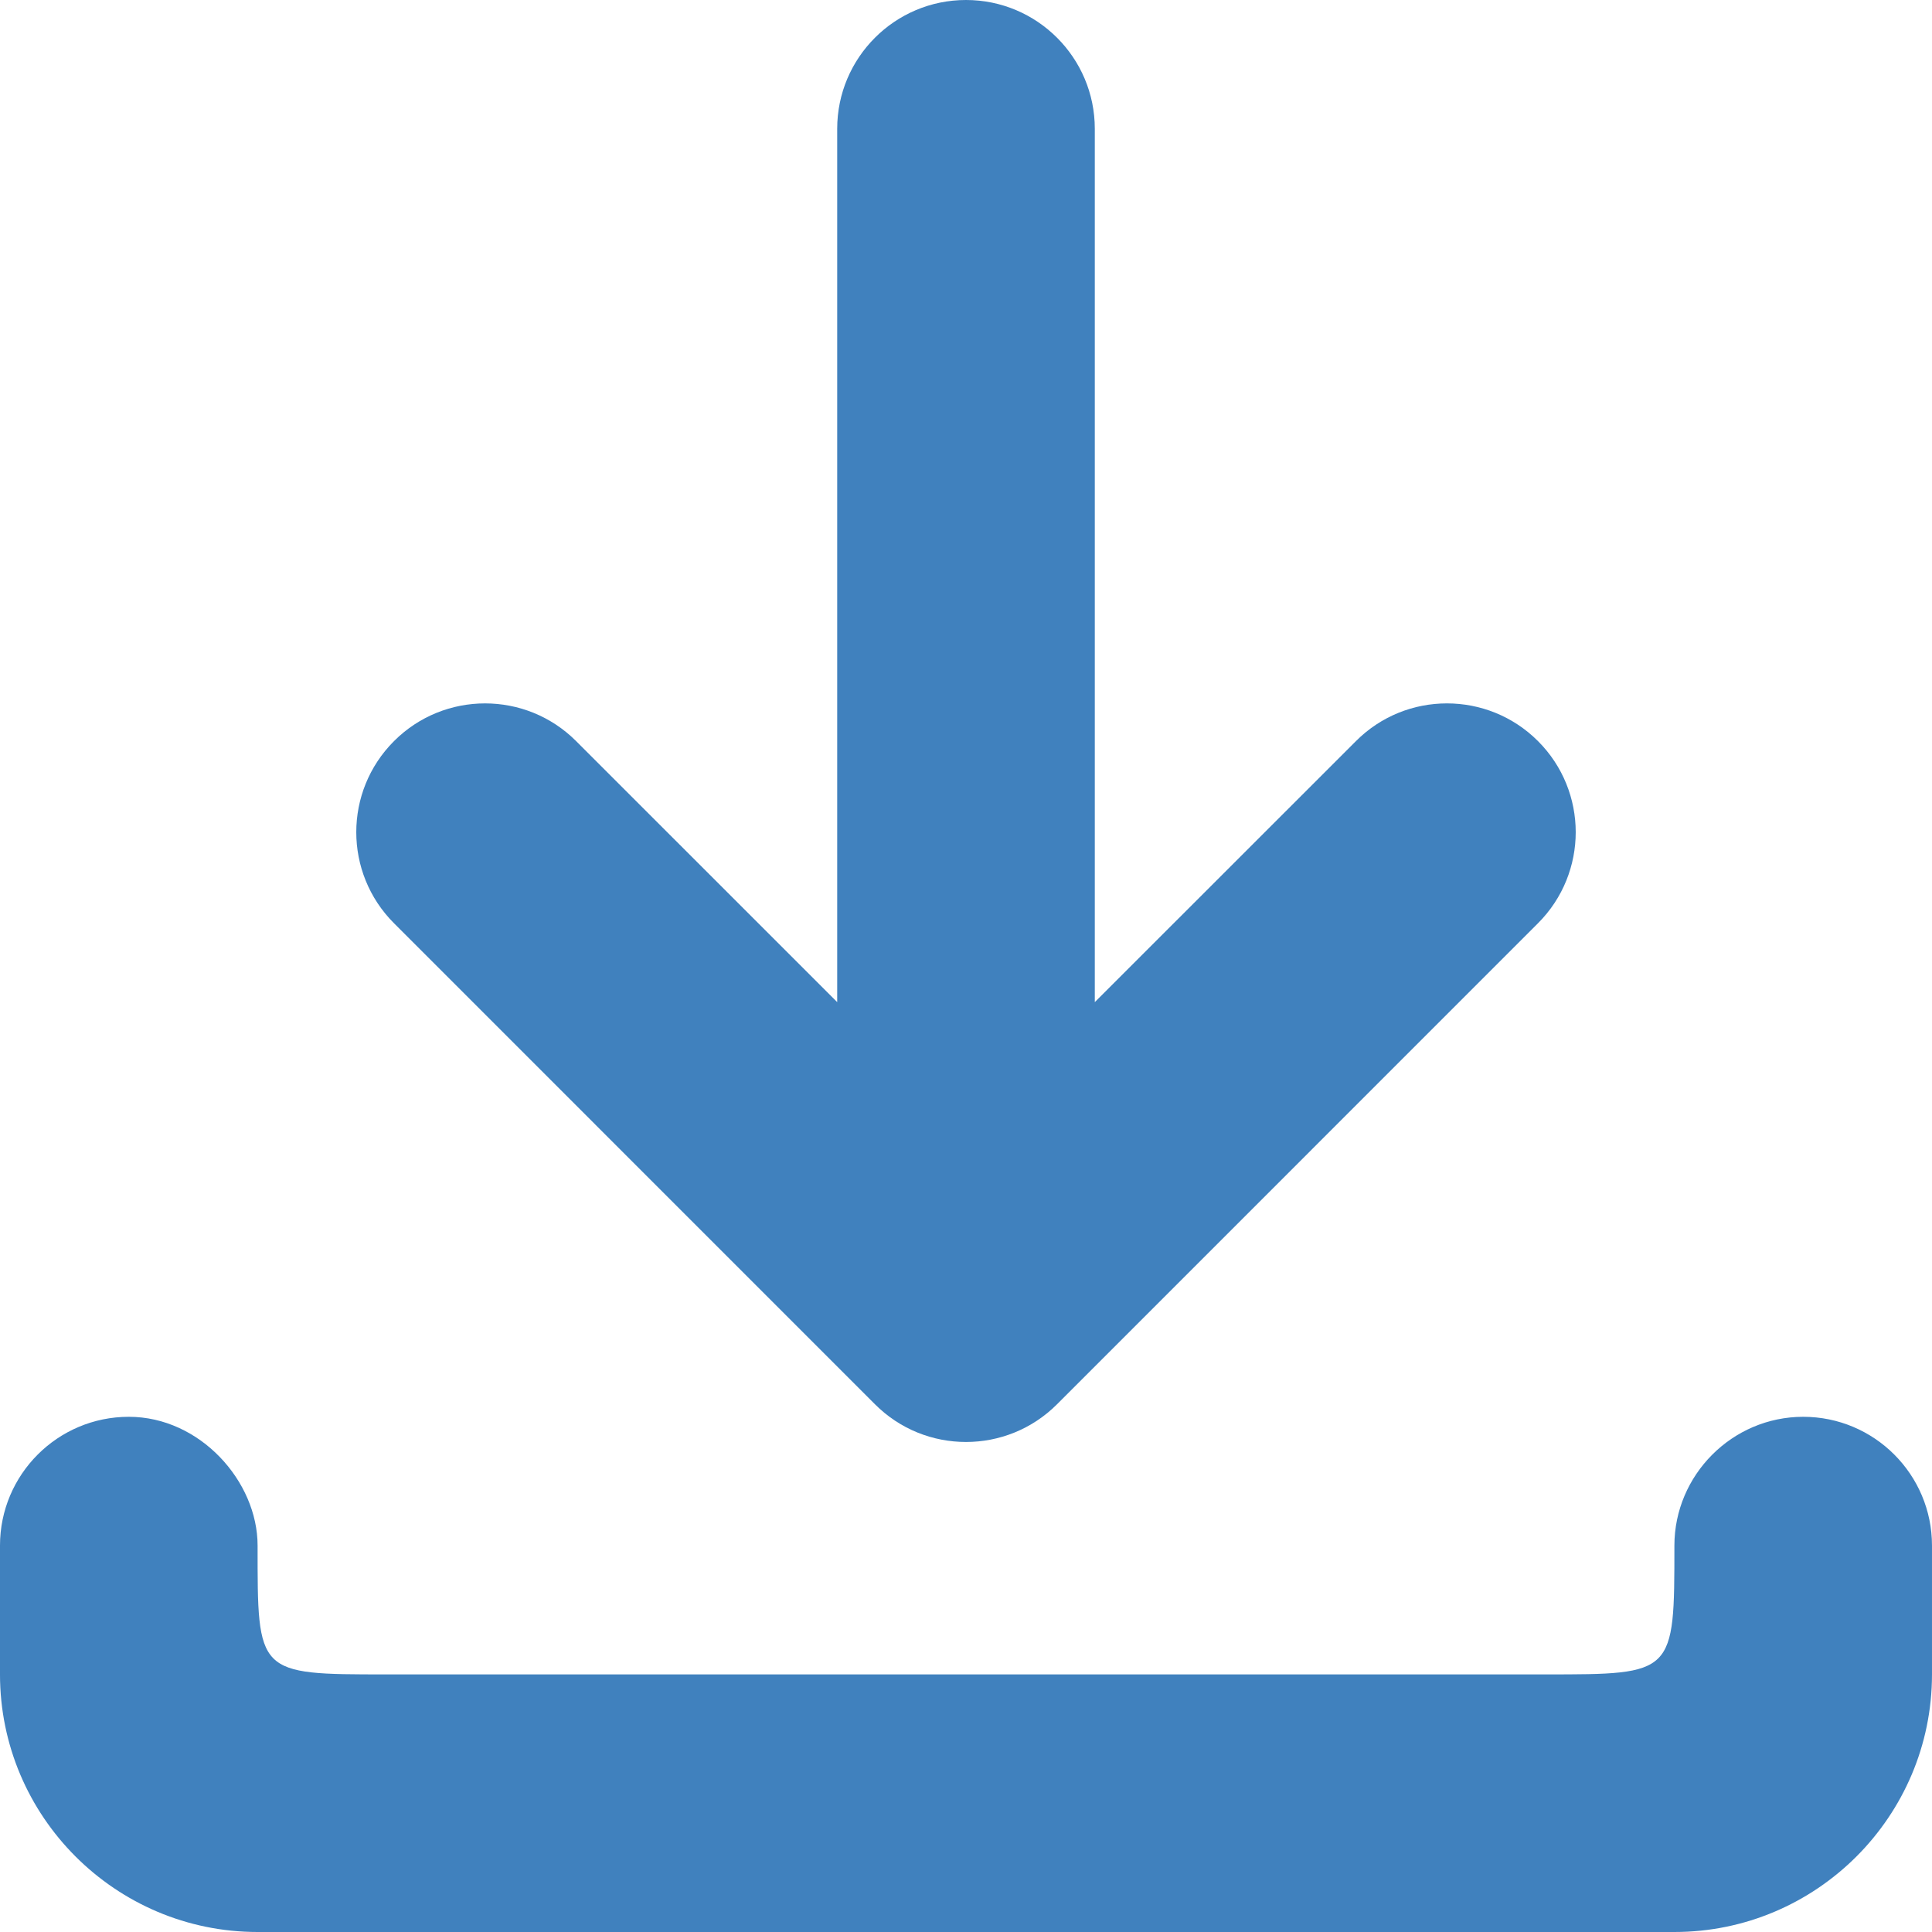
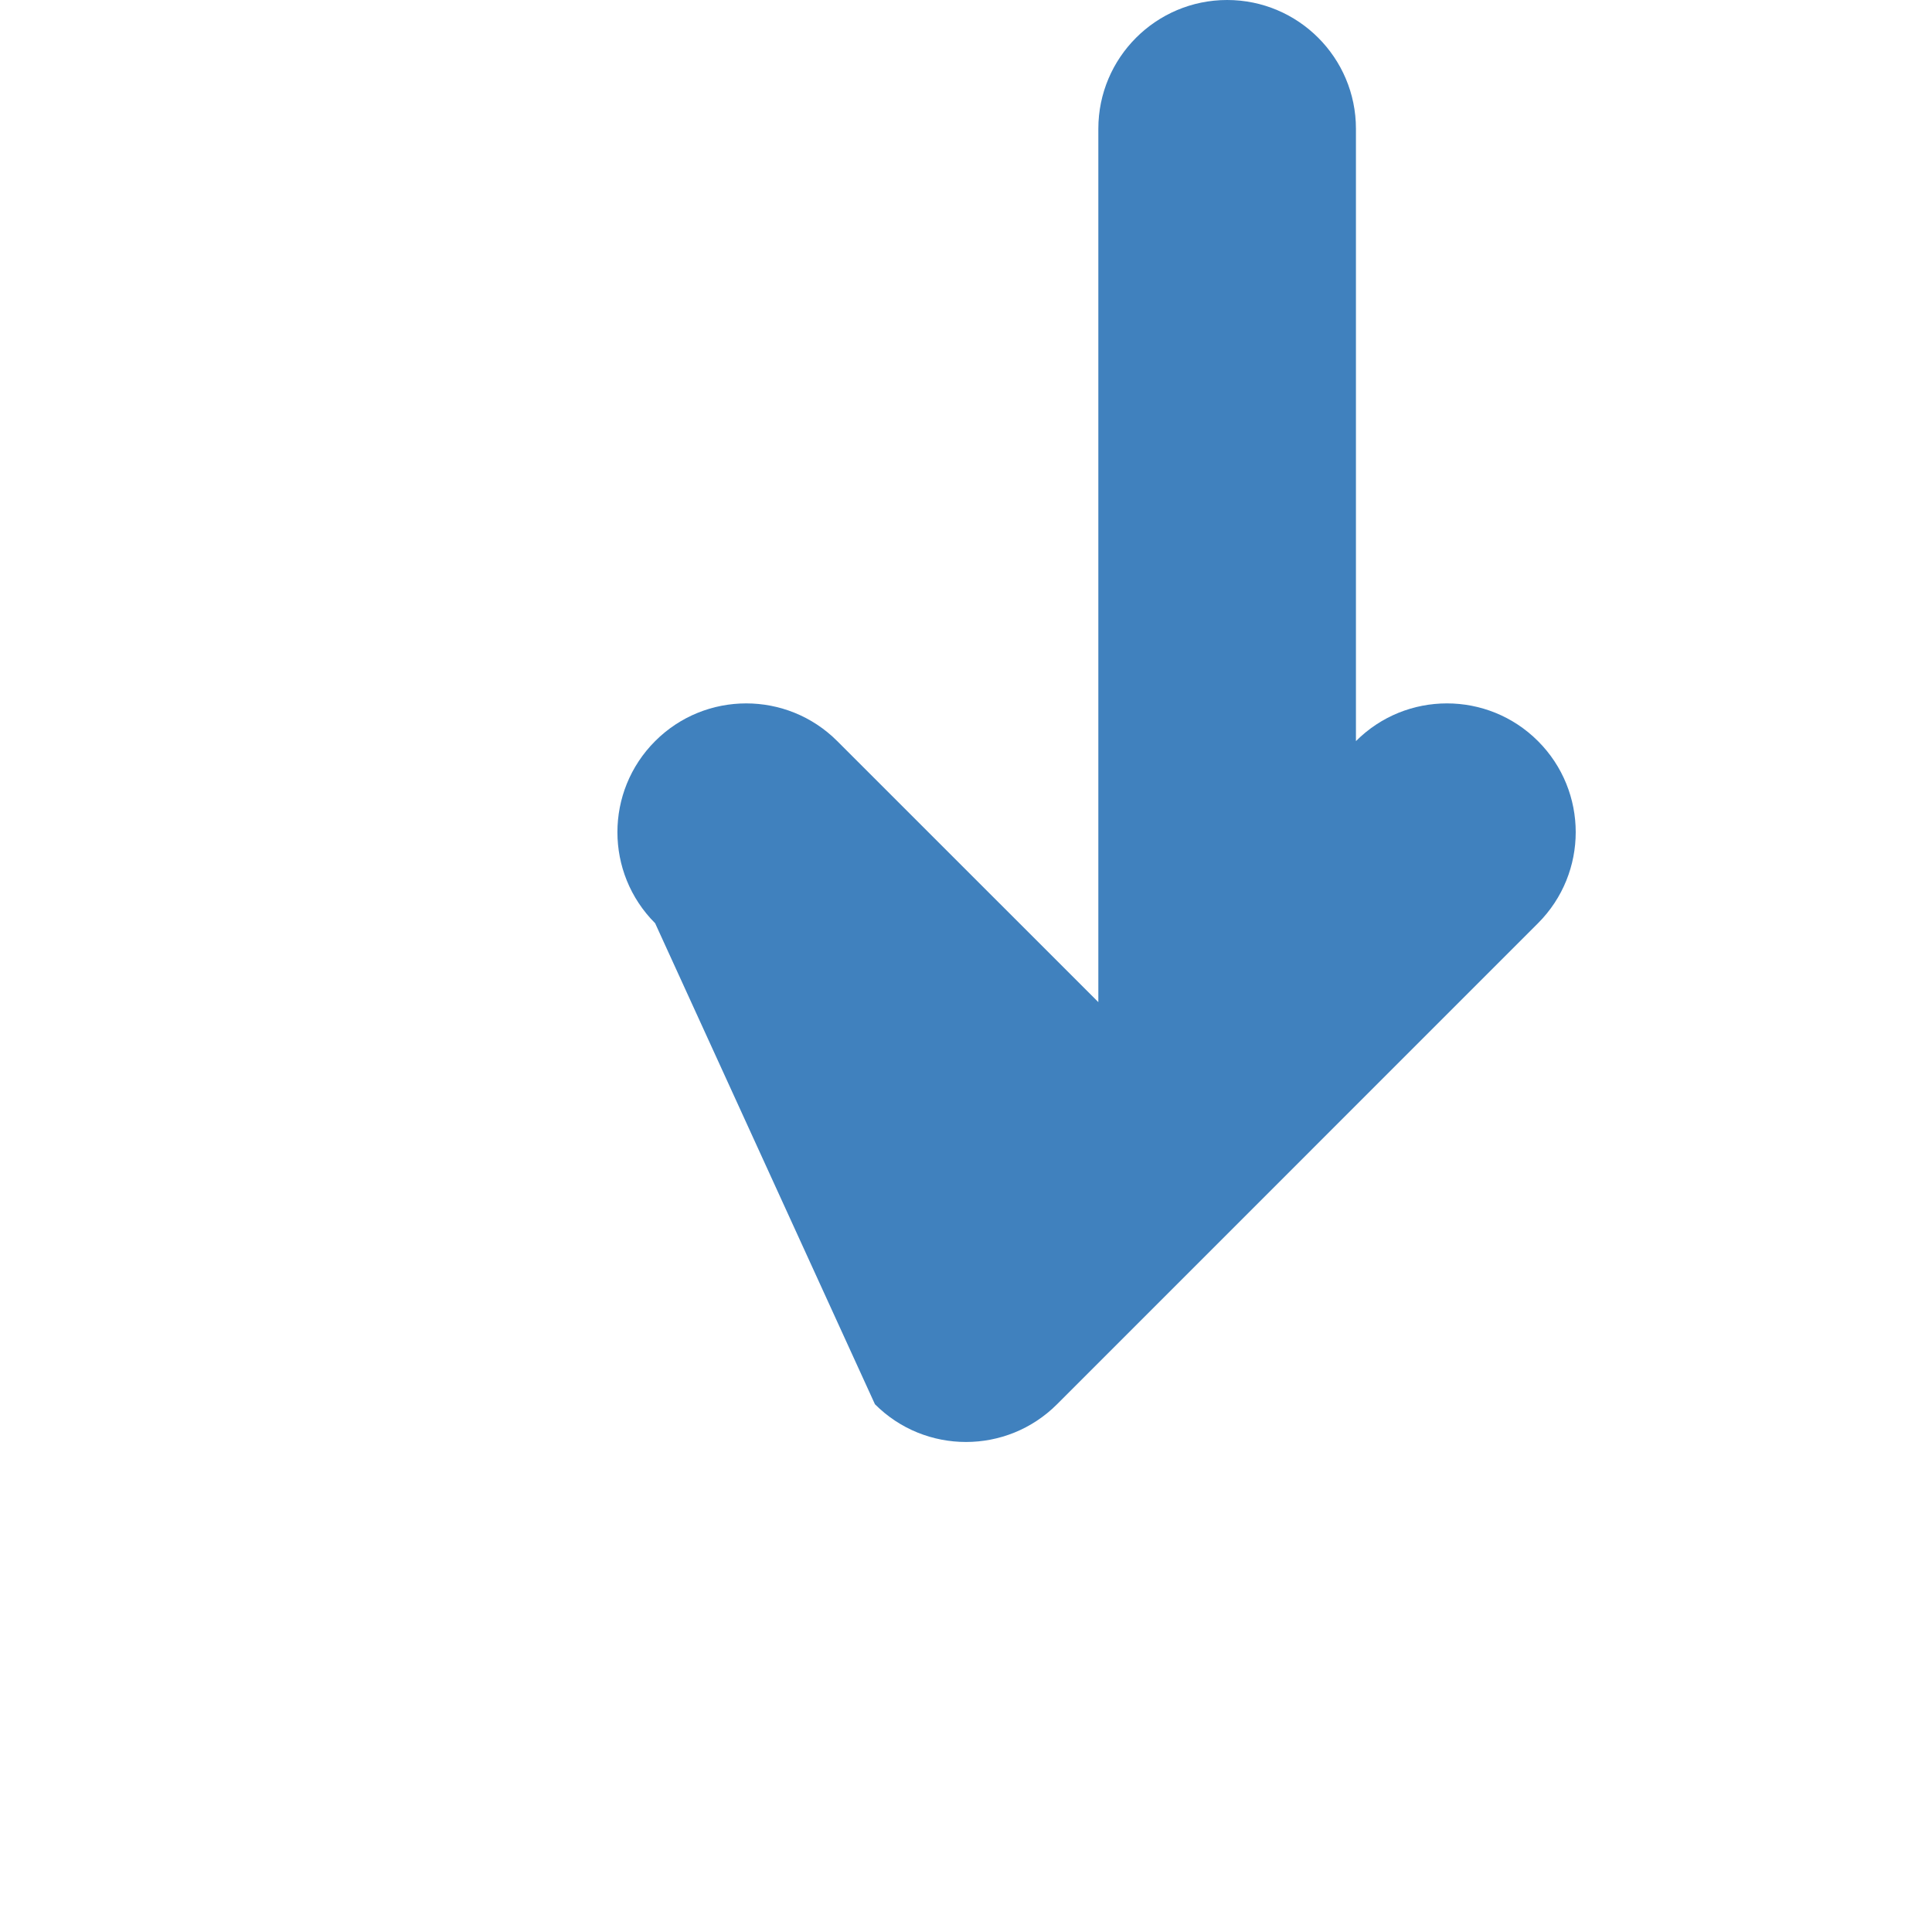
<svg xmlns="http://www.w3.org/2000/svg" viewBox="0 0 30 30">
  <style type="text/css">
	.icon{fill:#4081be;}
</style>
-   <path class="icon" d="M13.586,21.805c0.39,0.391,0.902,0.586,1.414,0.586c0.512,0,1.023-0.195,1.414-0.586l7.468-7.469   c0.781-0.781,0.781-2.047,0-2.828c-0.78-0.781-2.048-0.781-2.827,0L17,15.561V2c0-1.104-0.896-2-2-2c-1.104,0-2,0.896-2,2v13.561   l-4.054-4.053c-0.78-0.781-2.048-0.781-2.828,0c-0.781,0.781-0.781,2.047,0,2.828L13.586,21.805z" />
-   <path class="icon" d="M28,22c-1.104,0-2,0.906-2,2c0,2,0,2-2,2c-1.016,0-9,0-9,0s-7.922,0-9,0c-2.016,0-2,0-2-2c0-1-0.896-2-2-2   s-2,0.896-2,2v2c0,2.206,1.794,4,4,4h22c2.206,0,4-1.794,4-4v-2C30,22.896,29.104,22,28,22z" />
+   <path class="icon" d="M13.586,21.805c0.39,0.391,0.902,0.586,1.414,0.586c0.512,0,1.023-0.195,1.414-0.586l7.468-7.469   c0.781-0.781,0.781-2.047,0-2.828c-0.78-0.781-2.048-0.781-2.827,0V2c0-1.104-0.896-2-2-2c-1.104,0-2,0.896-2,2v13.561   l-4.054-4.053c-0.78-0.781-2.048-0.781-2.828,0c-0.781,0.781-0.781,2.047,0,2.828L13.586,21.805z" />
</svg>